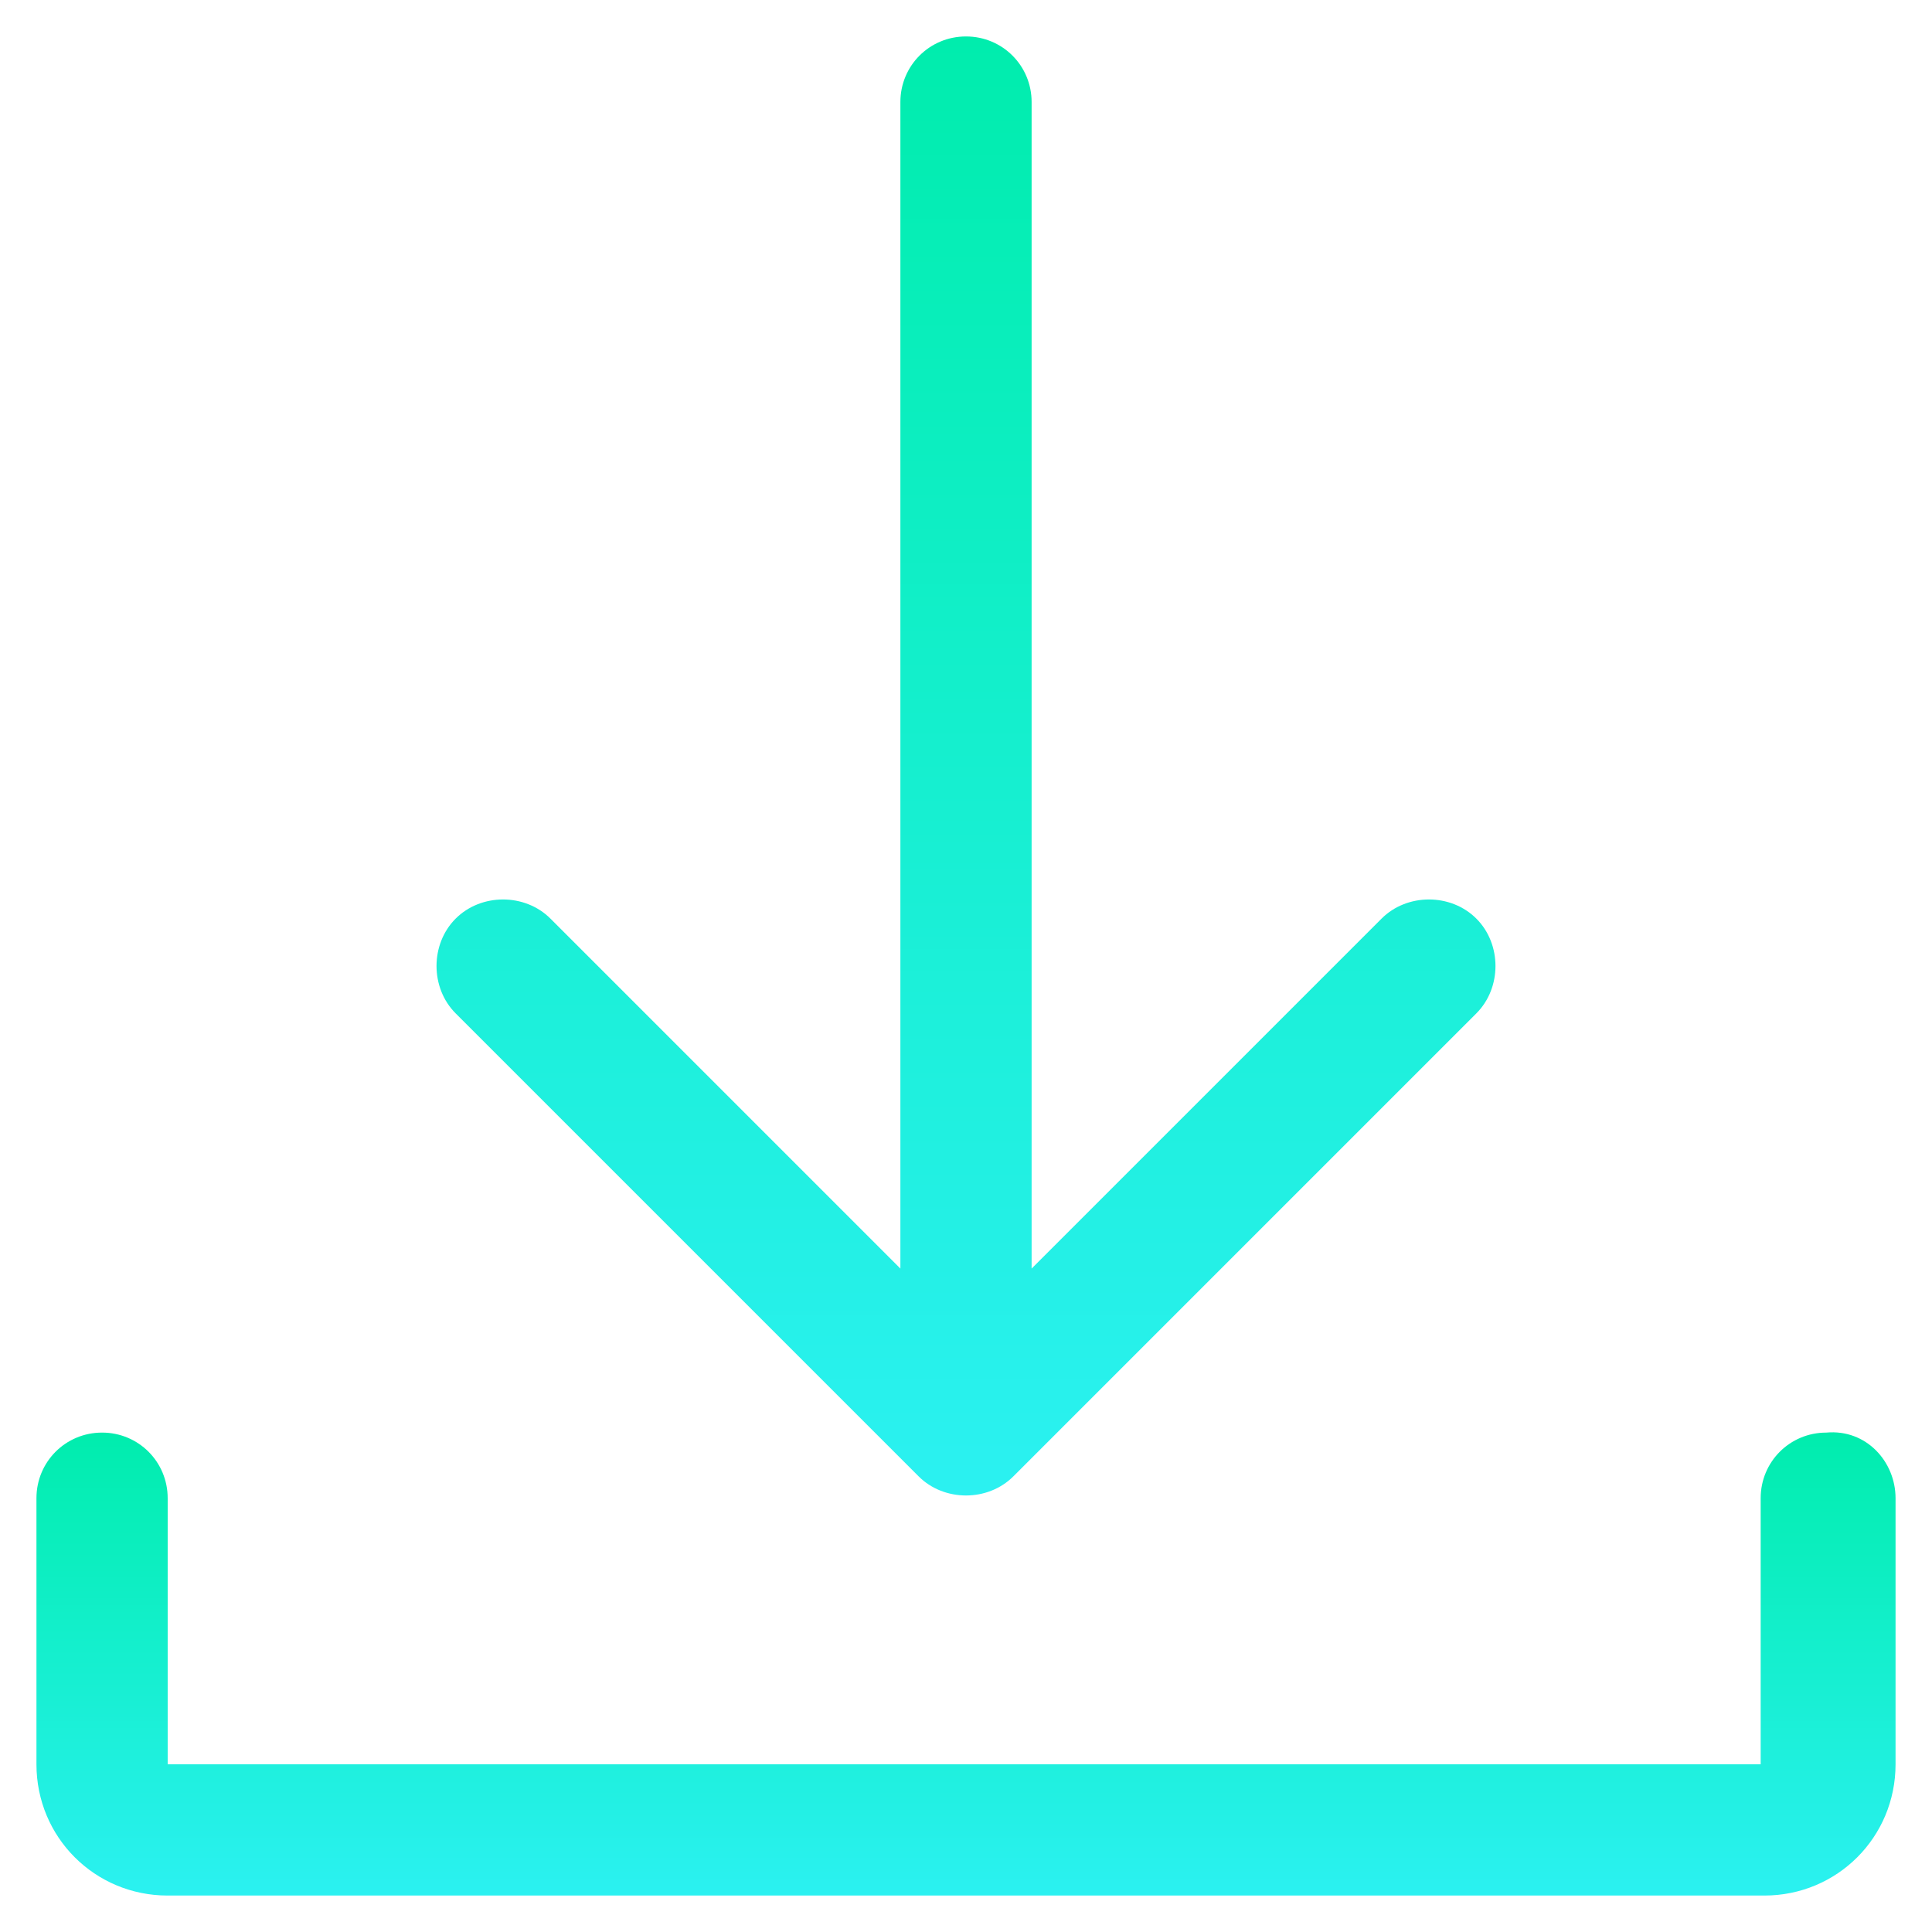
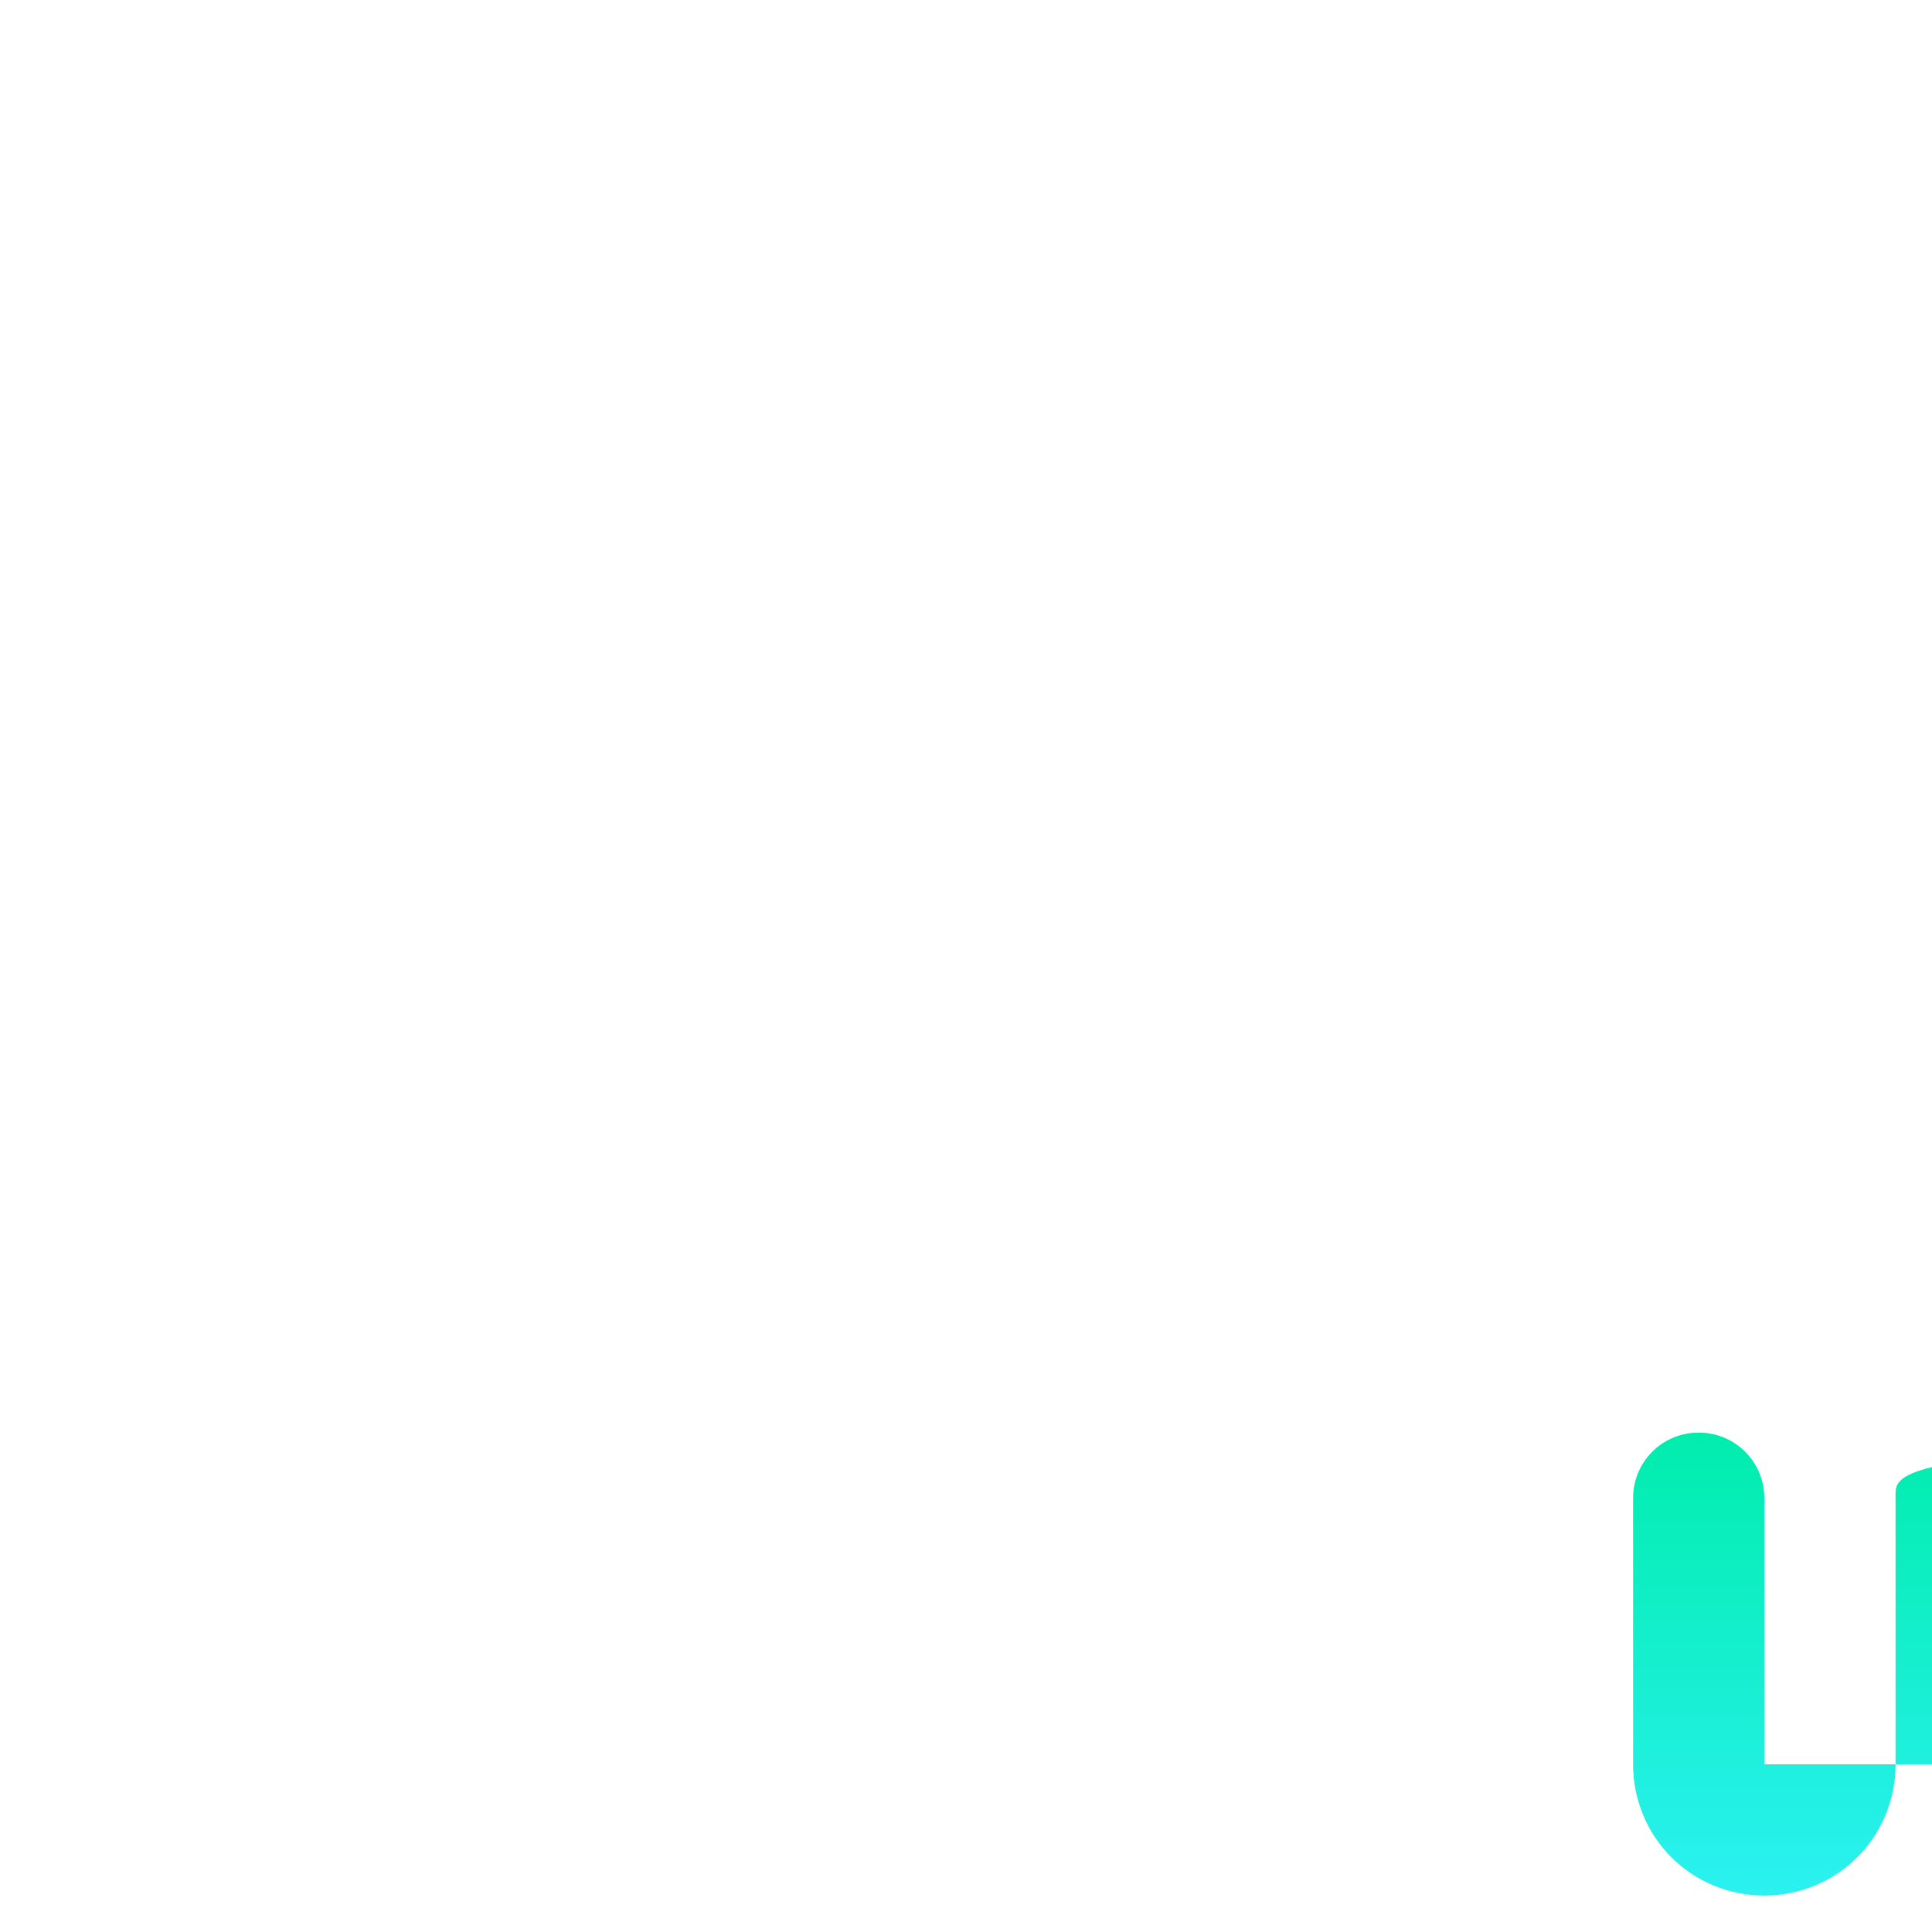
<svg xmlns="http://www.w3.org/2000/svg" id="Layer_1" x="0px" y="0px" viewBox="0 0 53 53" style="enable-background:new 0 0 53 53;" xml:space="preserve">
  <style type="text/css">	.st0{fill:url(#SVGID_1_);}	.st1{fill:url(#SVGID_2_);}</style>
  <g>
    <linearGradient id="SVGID_1_" gradientUnits="userSpaceOnUse" x1="26.5" y1="52" x2="26.5" y2="39.249">
      <stop offset="0" style="stop-color:#2BF1F1" />
      <stop offset="1" style="stop-color:#00EDAD" />
    </linearGradient>
-     <path class="st0" d="M52,41.1v7.3c0,2-1.6,3.6-3.6,3.6H4.6c-2,0-3.6-1.6-3.6-3.6v-7.3c0-1,0.8-1.8,1.8-1.8c1,0,1.8,0.8,1.8,1.8v7.3  h43.7v-7.3c0-1,0.8-1.8,1.8-1.8C51.2,39.2,52,40.1,52,41.1z" />
+     <path class="st0" d="M52,41.1v7.3c0,2-1.6,3.6-3.6,3.6c-2,0-3.6-1.6-3.6-3.6v-7.3c0-1,0.8-1.8,1.8-1.8c1,0,1.8,0.8,1.8,1.8v7.3  h43.7v-7.3c0-1,0.8-1.8,1.8-1.8C51.2,39.2,52,40.1,52,41.1z" />
    <linearGradient id="SVGID_2_" gradientUnits="userSpaceOnUse" x1="26.501" y1="41.069" x2="26.501" y2="1">
      <stop offset="0" style="stop-color:#2BF1F1" />
      <stop offset="1" style="stop-color:#00EDAD" />
    </linearGradient>
-     <path class="st1" d="M12.5,27.8c-0.7-0.7-0.7-1.9,0-2.6c0.7-0.7,1.9-0.7,2.6,0l9.6,9.6v-32c0-1,0.8-1.8,1.8-1.8  c1,0,1.8,0.8,1.8,1.8v32l9.6-9.6c0.7-0.7,1.9-0.7,2.6,0s0.7,1.9,0,2.6L27.8,40.5c-0.7,0.7-1.9,0.7-2.6,0L12.5,27.8z" />
  </g>
</svg>